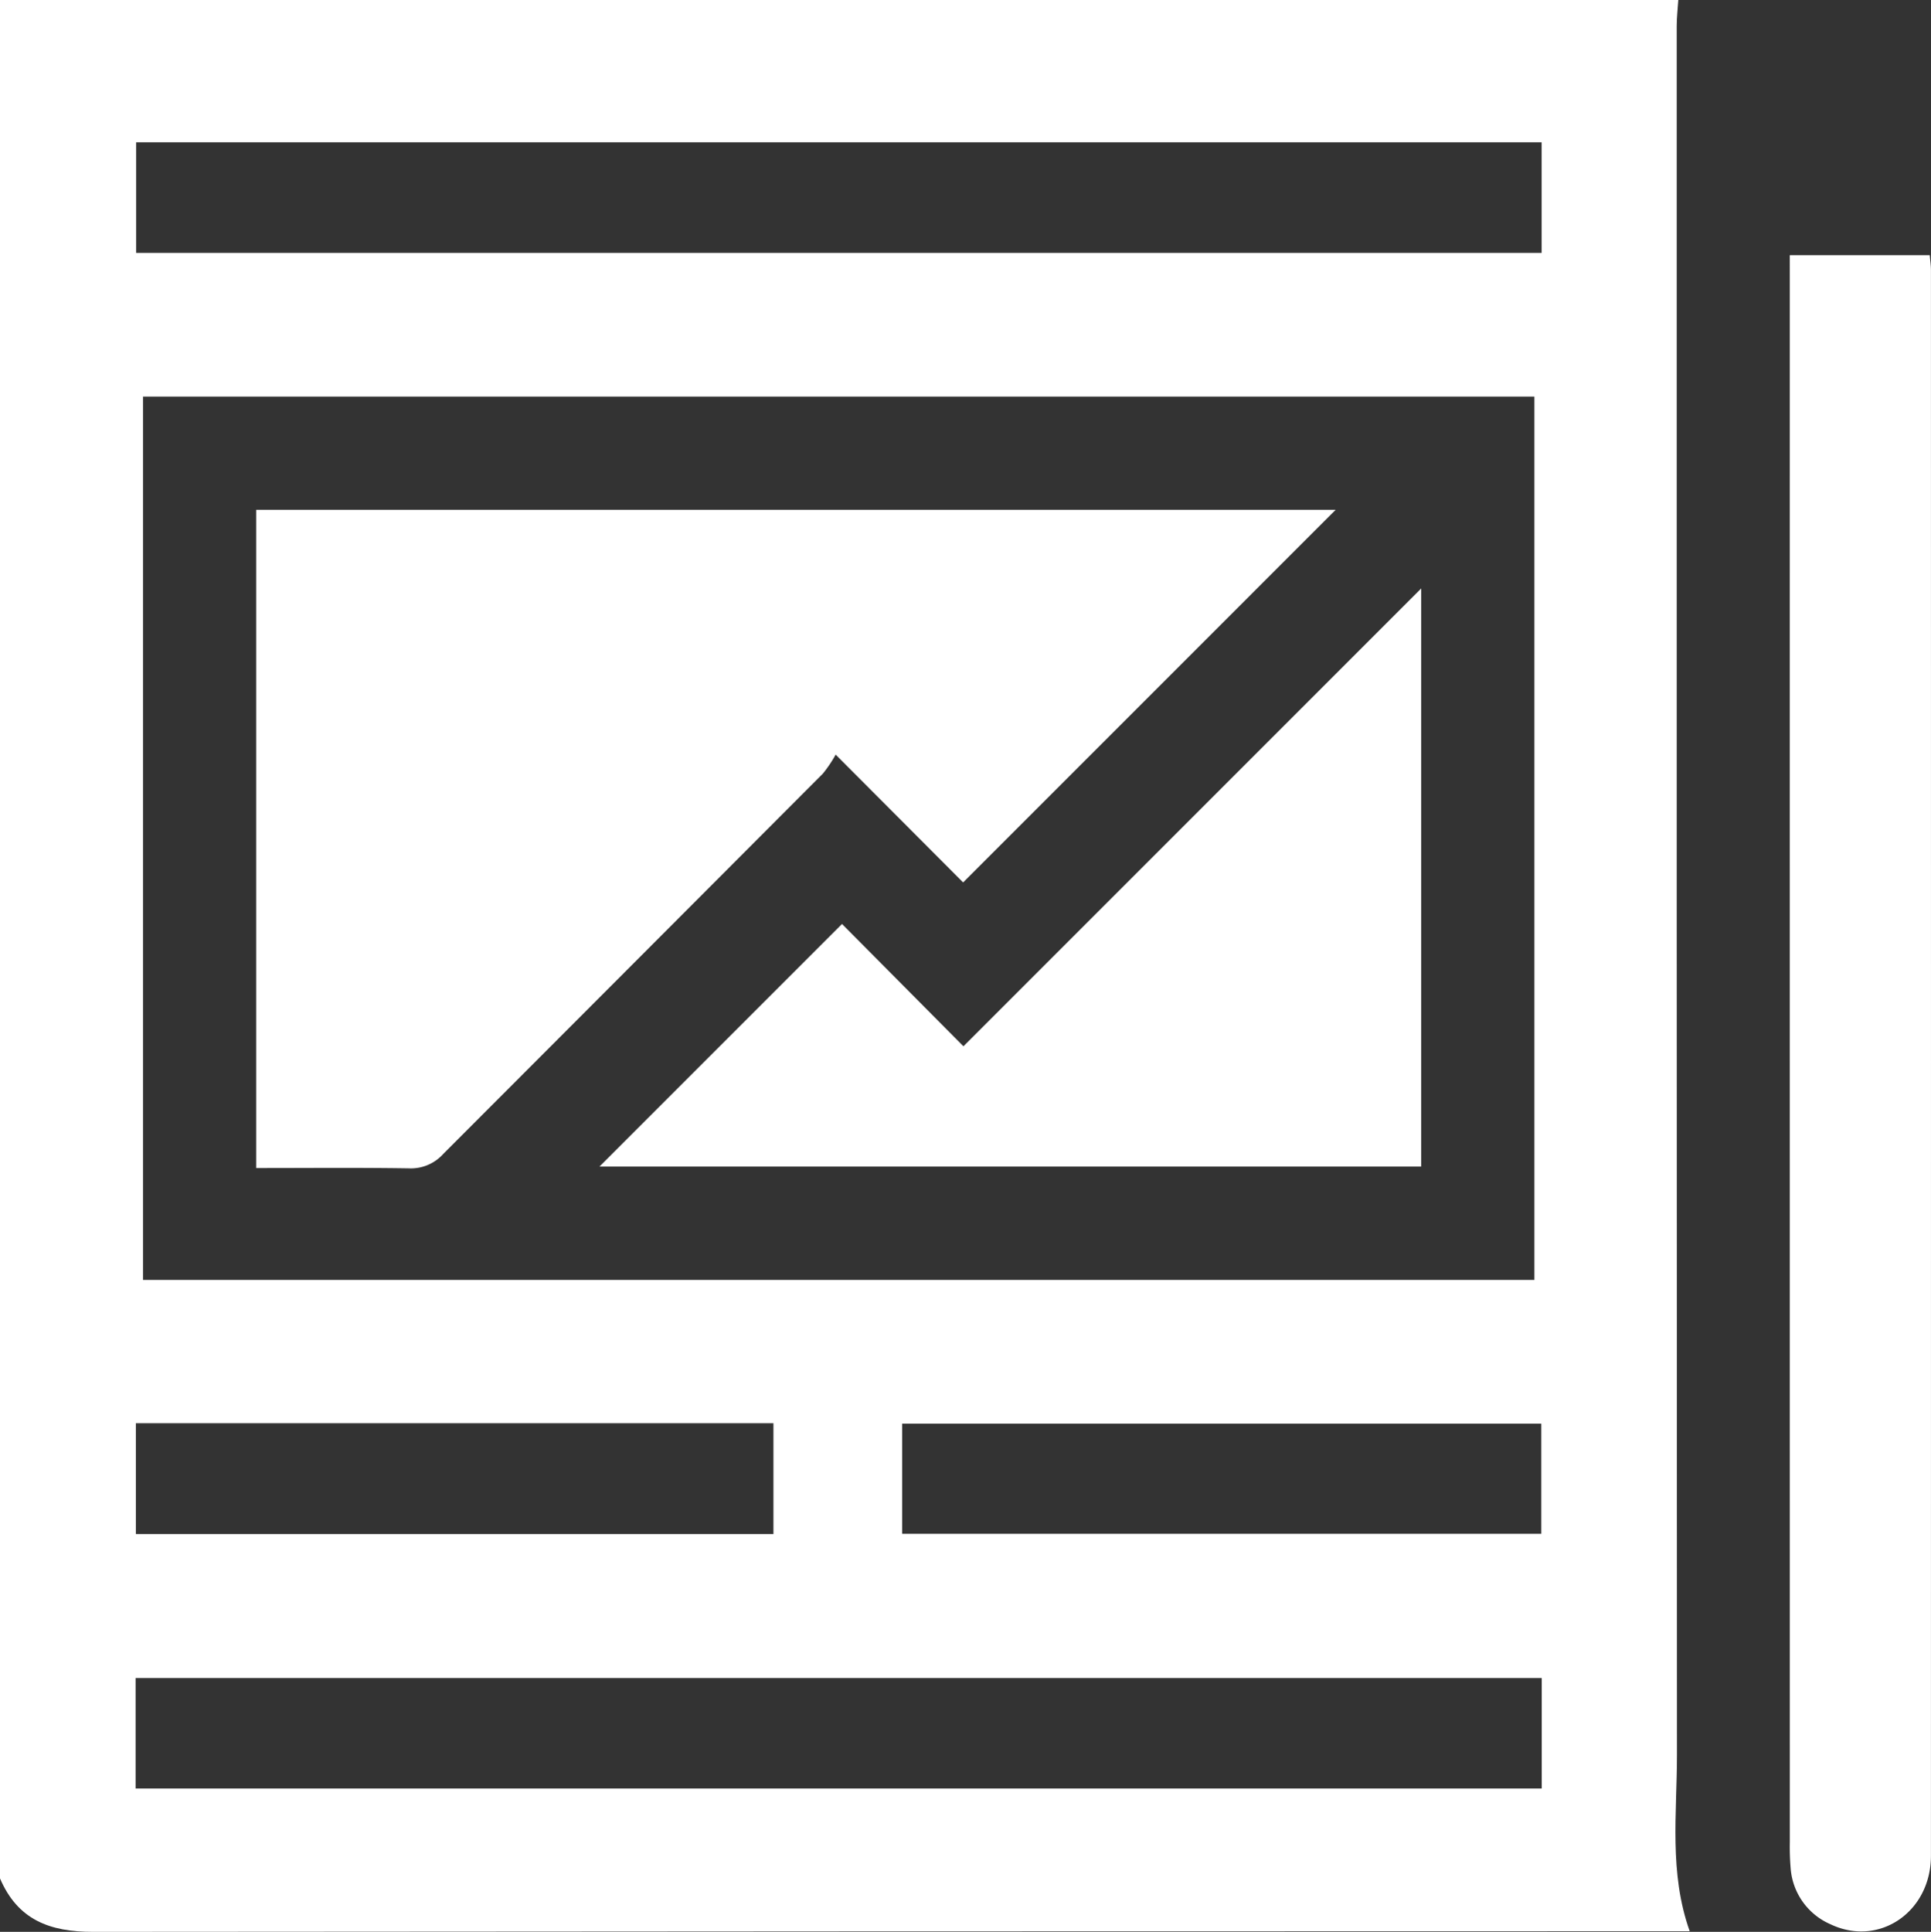
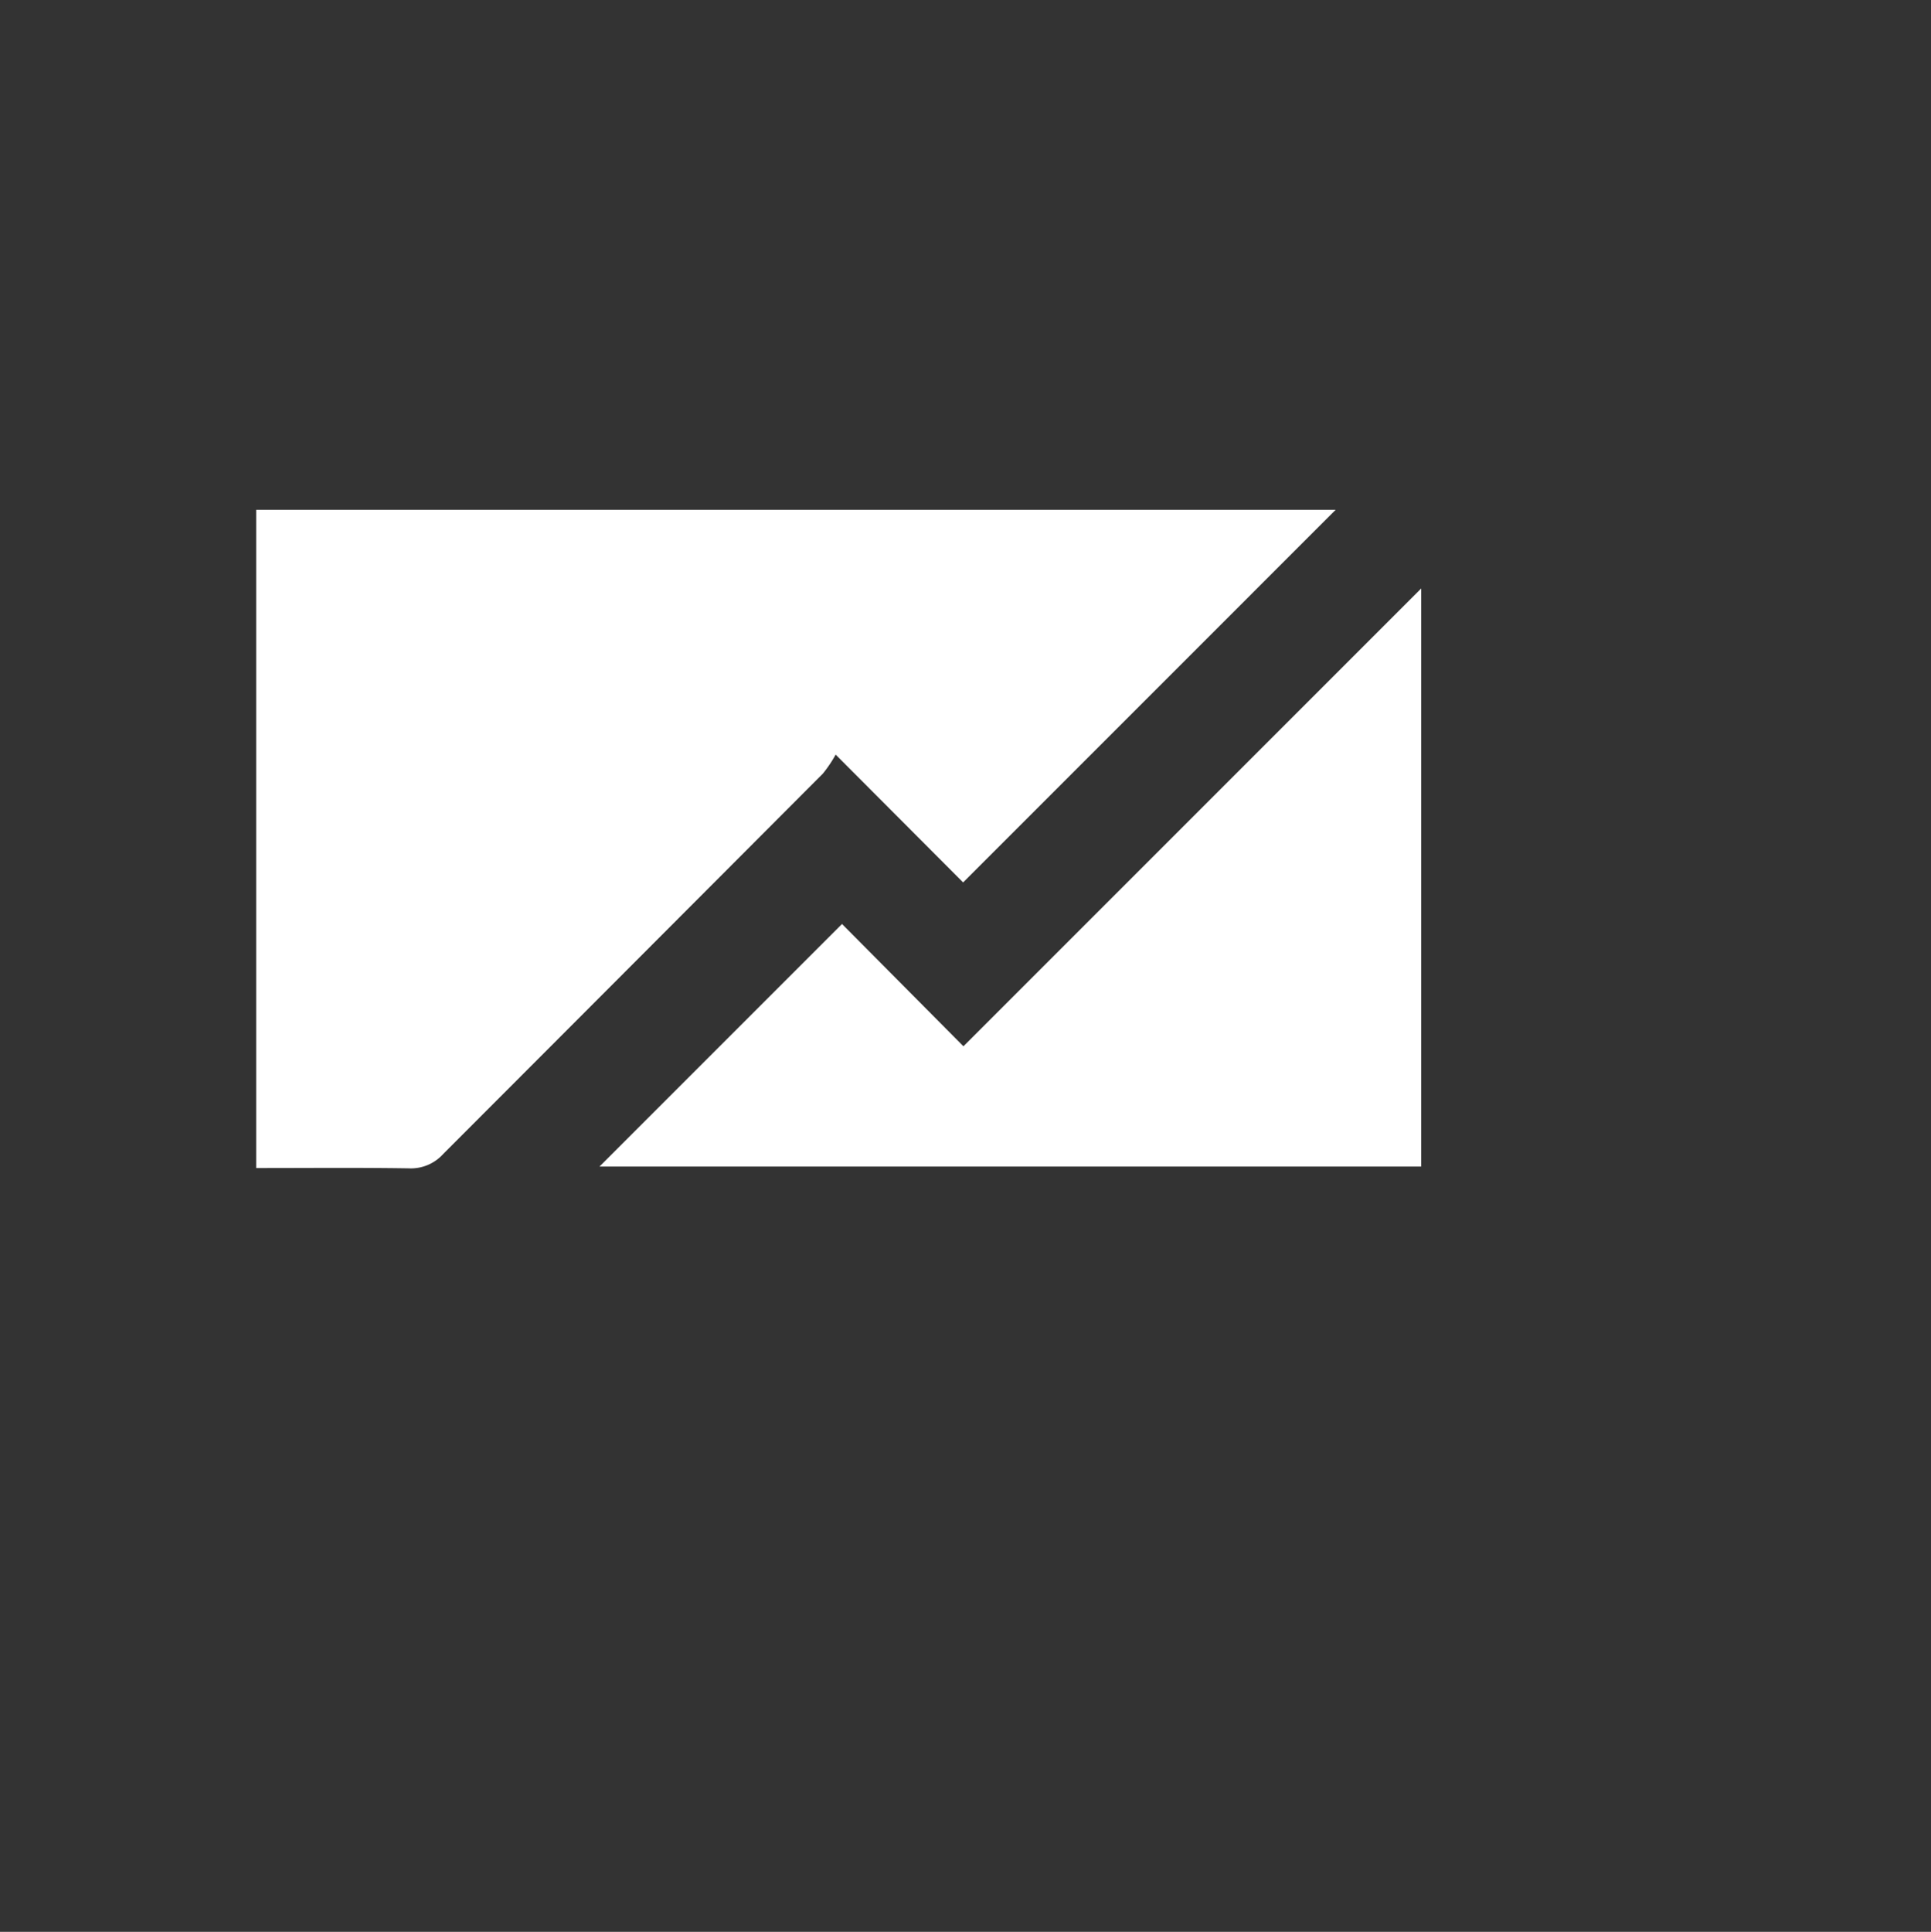
<svg xmlns="http://www.w3.org/2000/svg" id="Stock_market_news" data-name="Stock market news" width="383.252" height="383.376" viewBox="0 0 383.252 383.376">
  <rect x="0" y="0" width="383.252" height="383.376" fill="#333333" stroke="none" />
  <g id="Group_95899" data-name="Group 95899">
-     <path id="Path_125475" data-name="Path 125475" d="M0,372.772V0H333.1c-.11,1.73-.317,3.461-.317,5.191q-.024,171.534.05,343.069c.011,11.615-1.6,23.388,2.532,34.992h-5.231q-155.823,0-311.644.124C9.8,383.392,3.506,380.954,0,372.772M304.535,78.7H28.384v175.3H304.535Zm1.436-50.467H27.017V50.193H305.971Zm.021,304.775H26.915v21.927H305.992ZM179.06,304.389H305.906V282.524H179.06Zm-25.554-21.95H26.964v22H153.506Z" fill="#fff" />
-     <path id="Path_125476" data-name="Path 125476" d="M355.224,50.642H383c.091,1.083.242,2.029.242,2.976q.017,157.321,0,314.645c0,11.214-10.363,18.213-19.992,13.581A13.169,13.169,0,0,1,355.4,370.8a50.333,50.333,0,0,1-.168-5.229q-.011-154.892-.006-309.781Z" fill="#fff" />
    <path id="Path_125477" data-name="Path 125477" d="M265.1,101.165l-73.945,73.952-25.3-25.364a25.244,25.244,0,0,1-2.546,3.78q-37.659,37.752-75.345,75.477a8.642,8.642,0,0,1-6.848,2.849c-9.968-.157-19.939-.061-30.27-.061V101.165Z" fill="#fff" />
    <path id="Path_125478" data-name="Path 125478" d="M282.076,116.774V231.5H118.98l48.137-48.136,24.1,24.272,90.857-90.859" fill="#fff" />
  </g>
</svg>